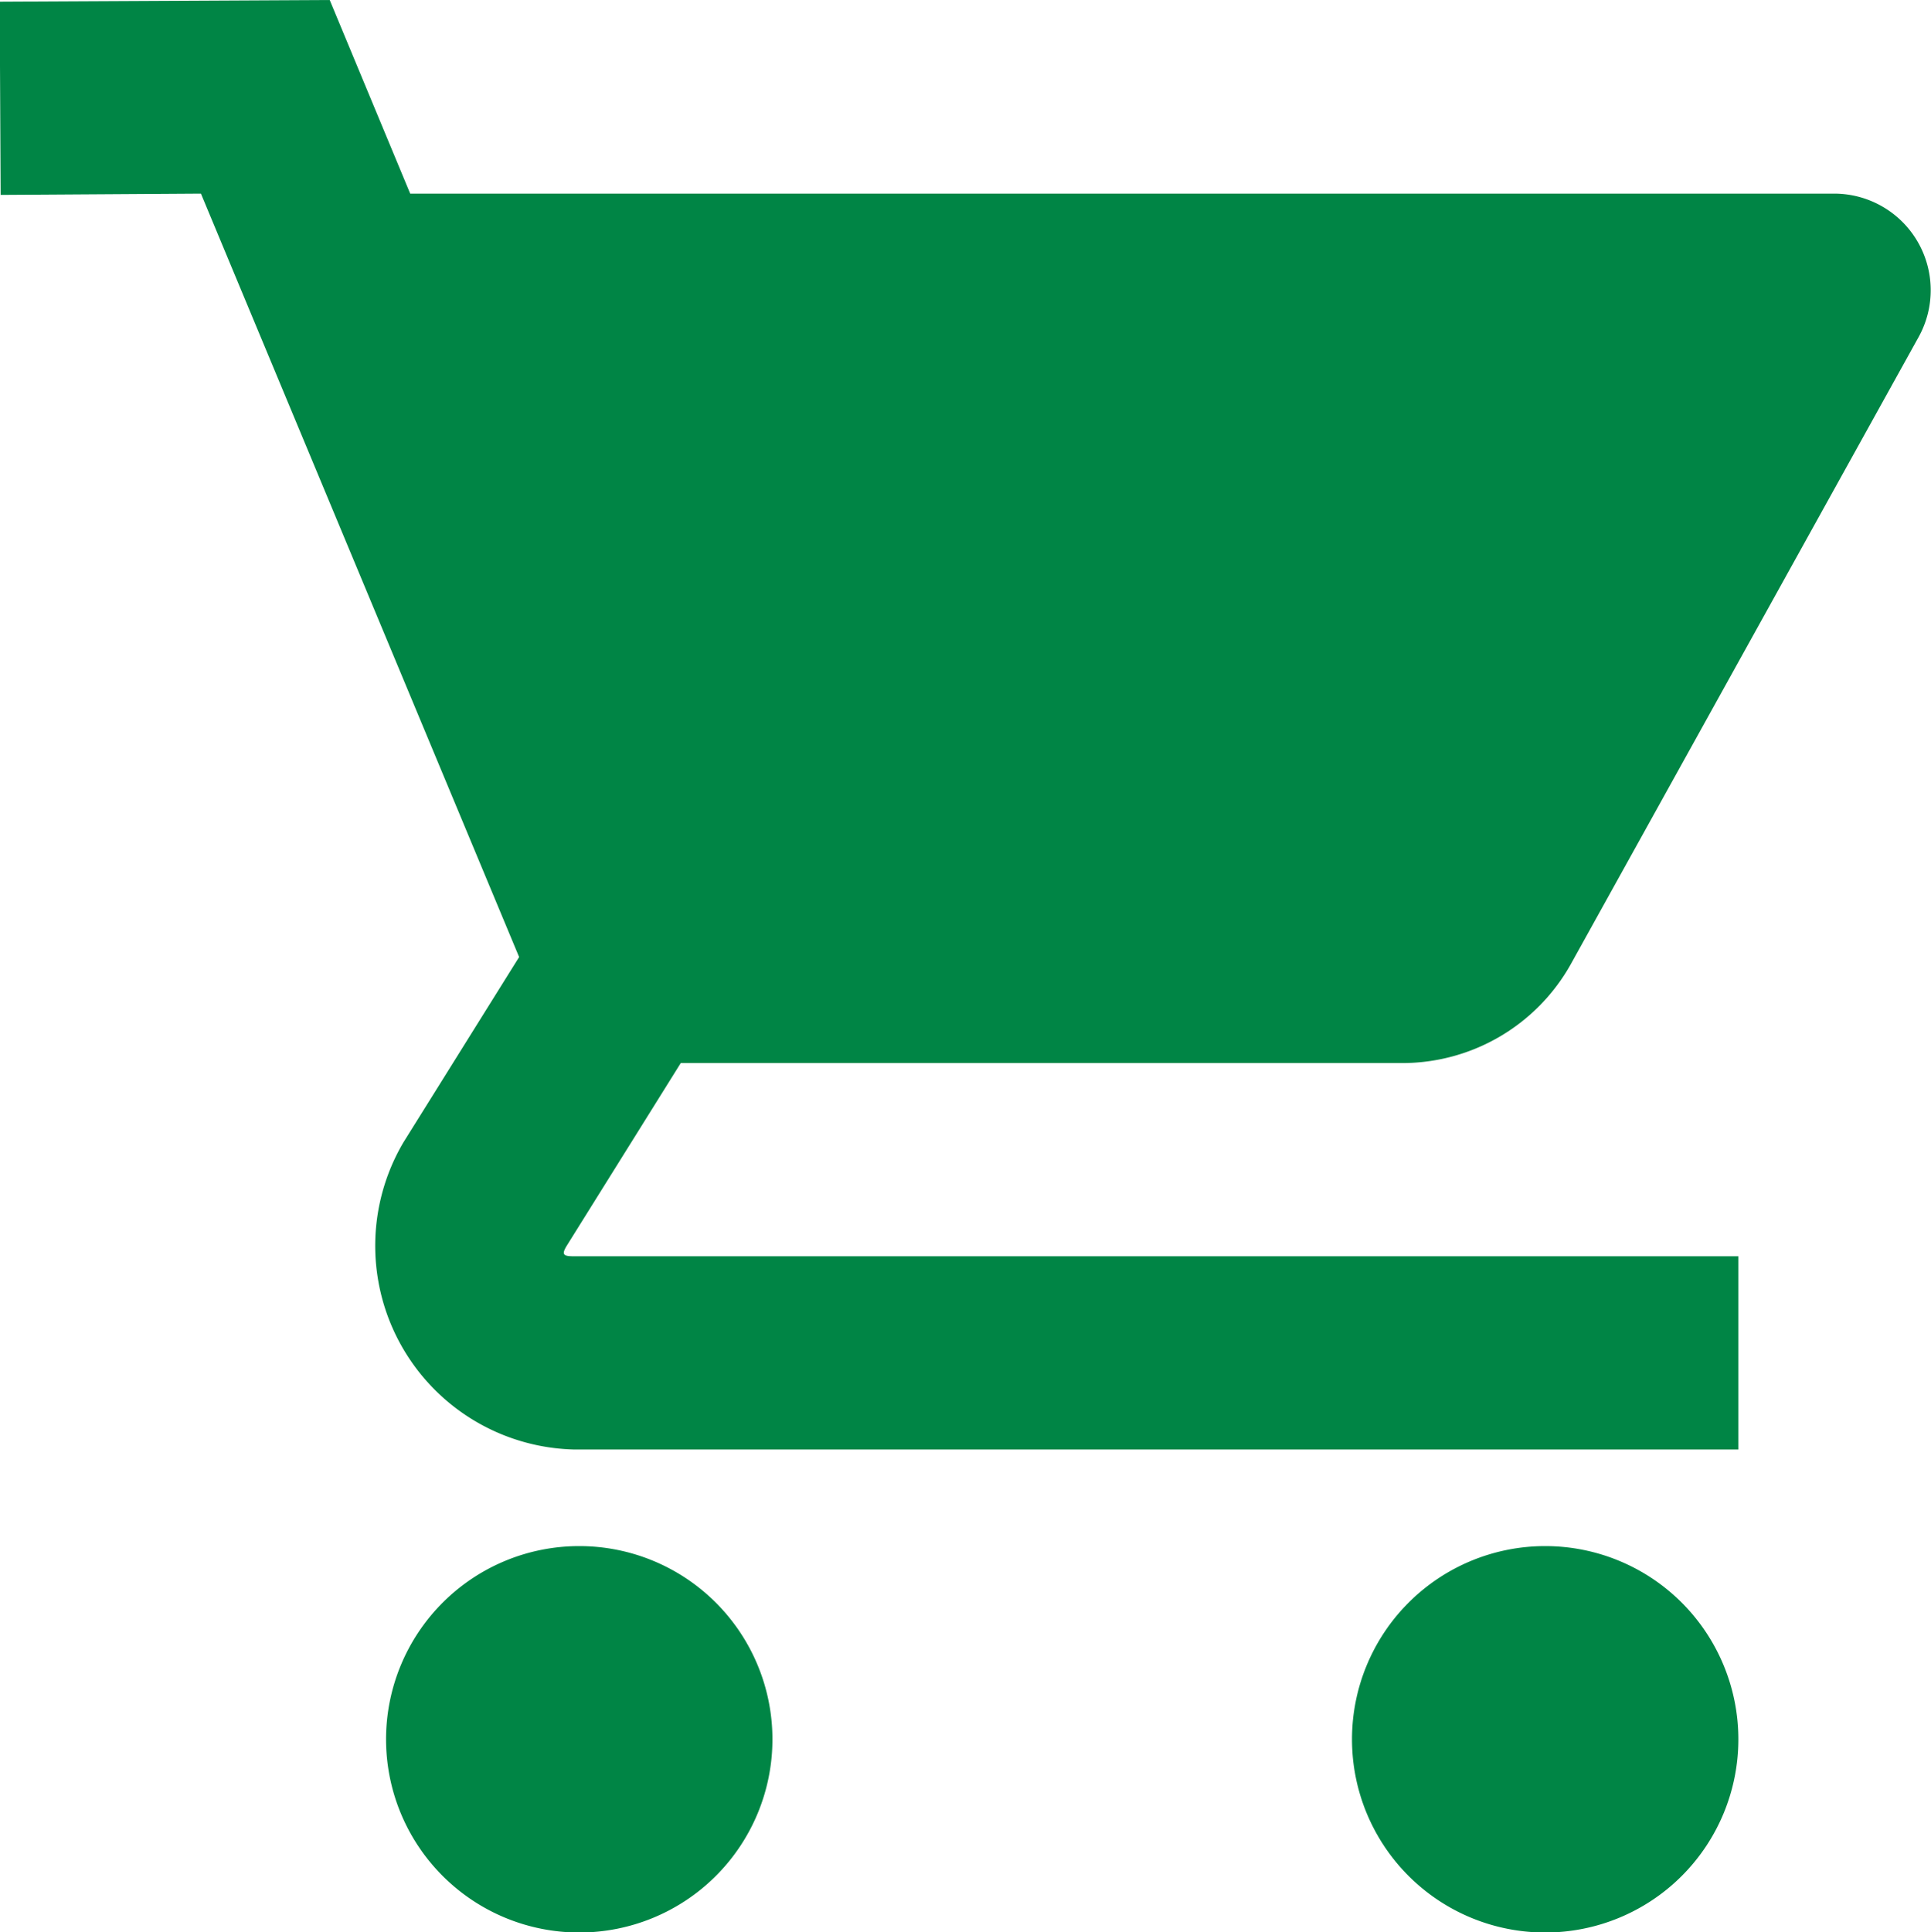
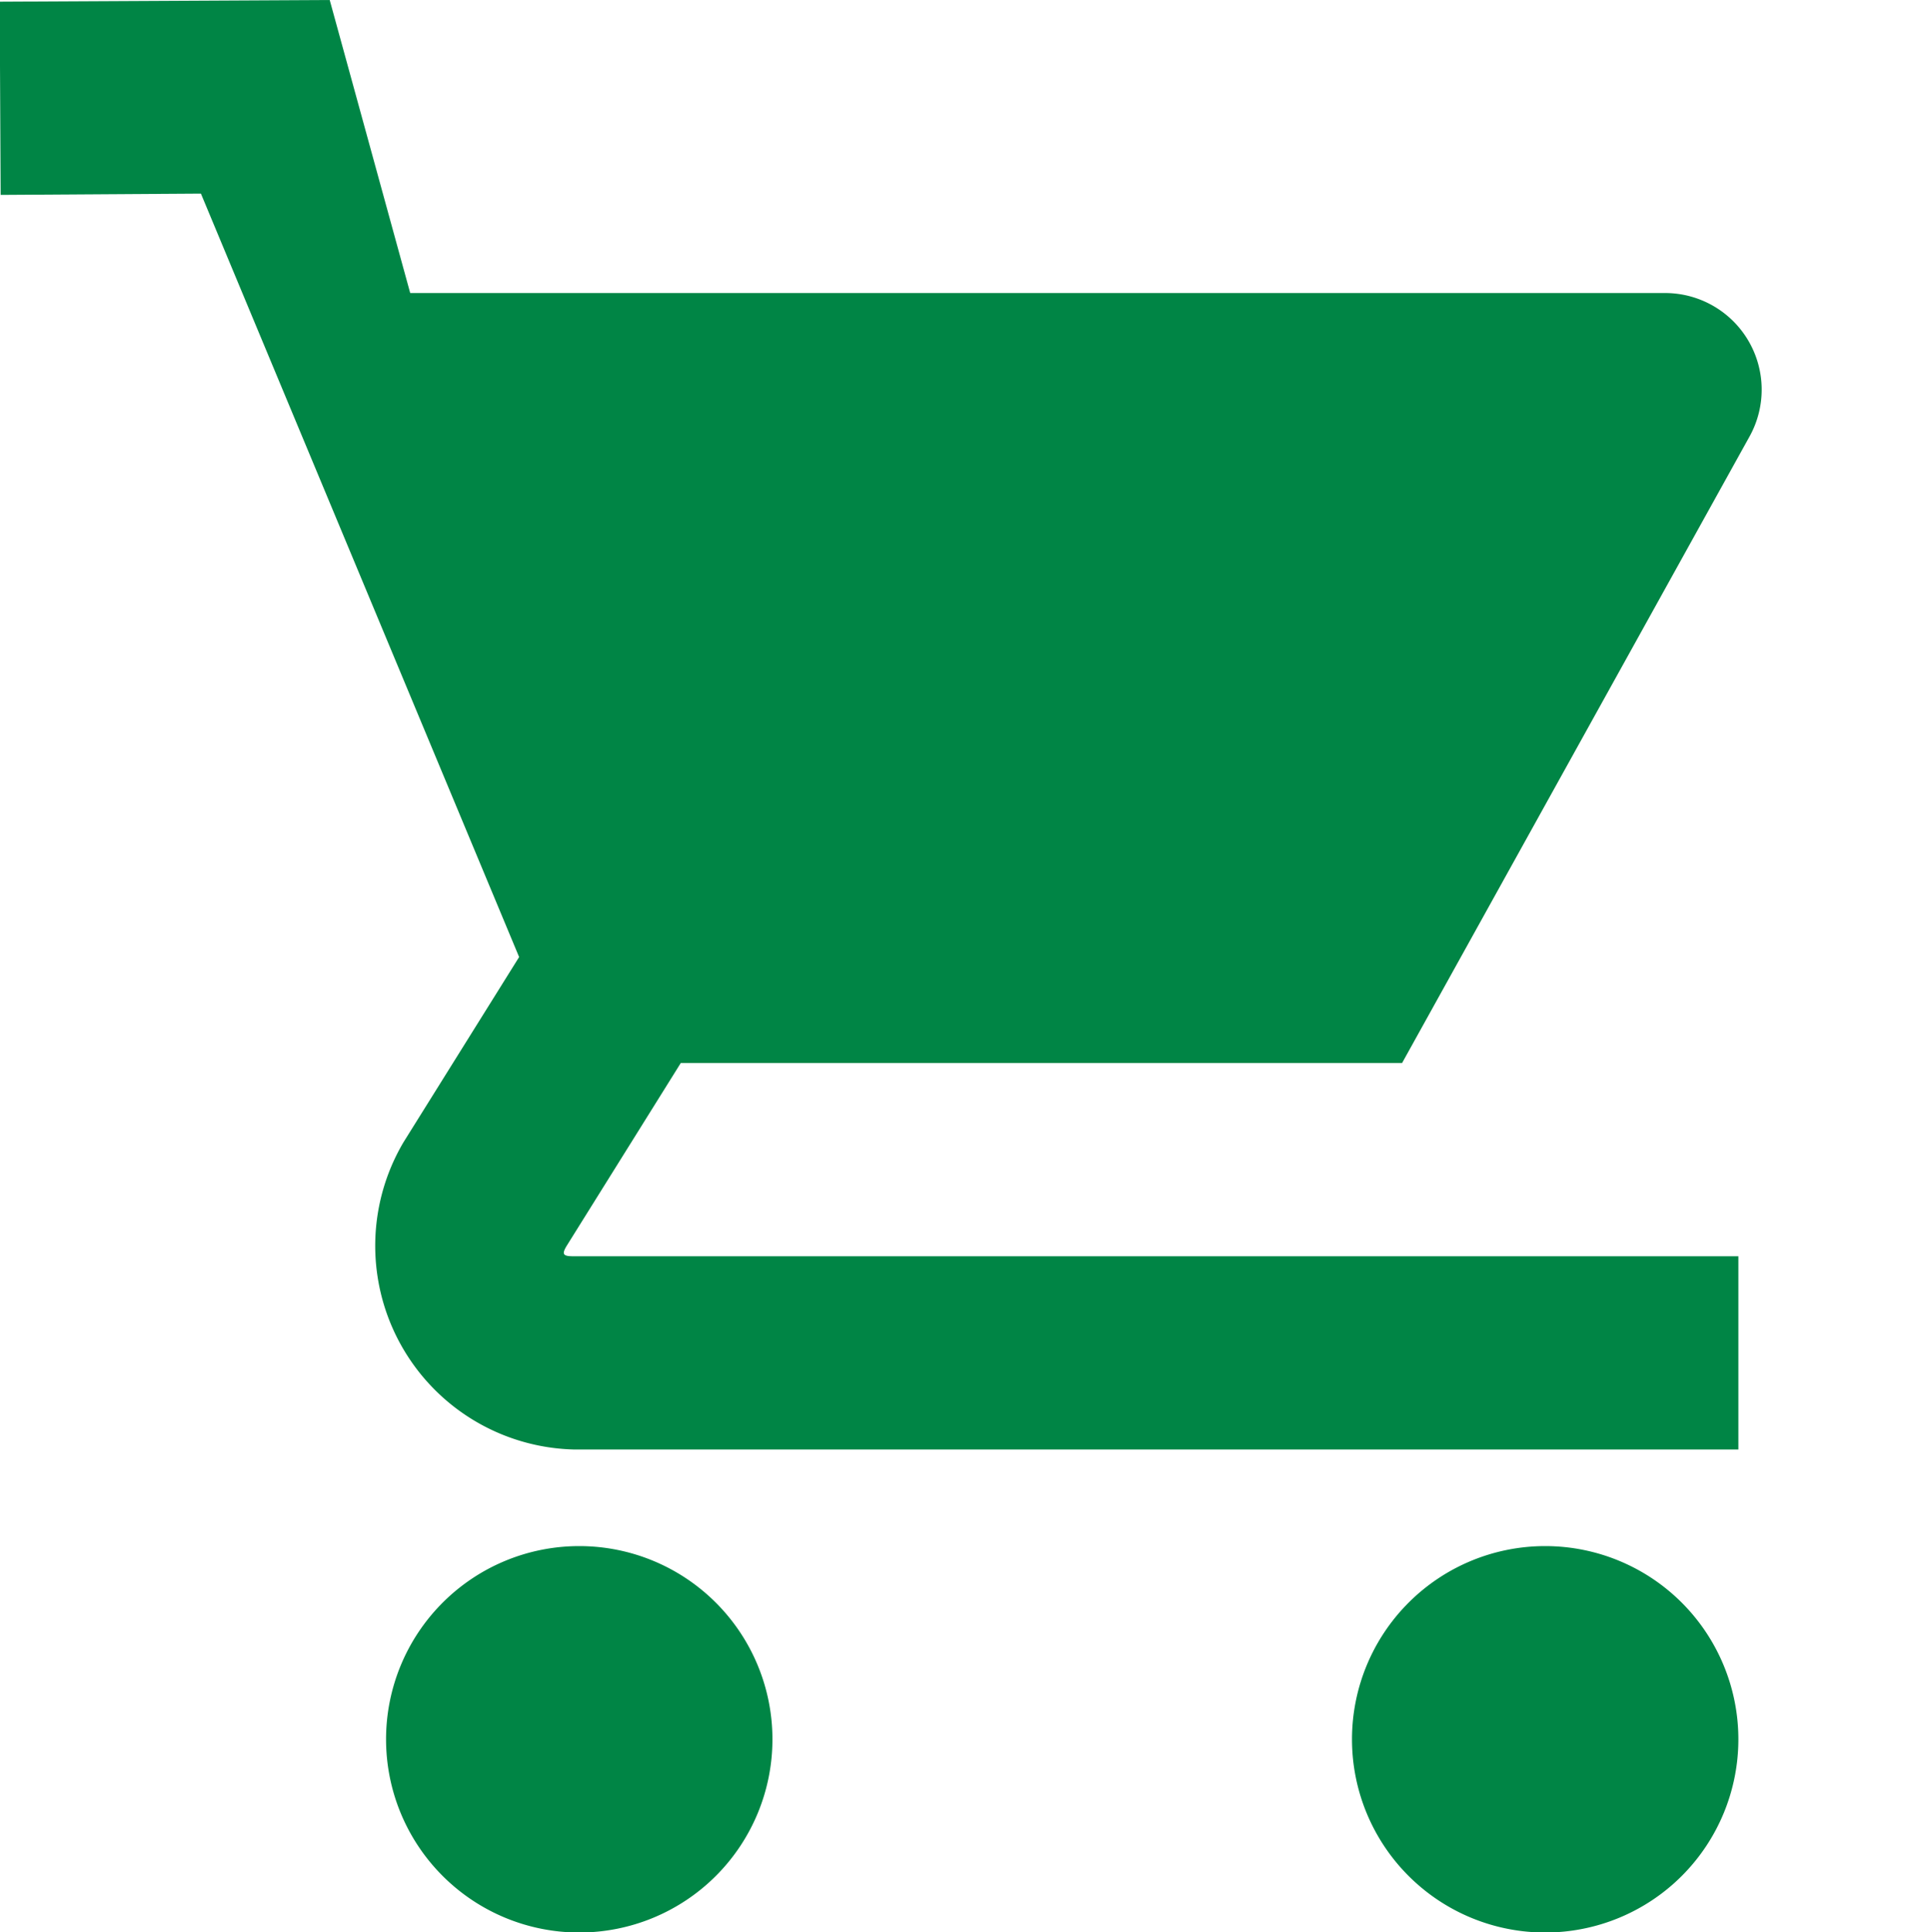
<svg xmlns="http://www.w3.org/2000/svg" width="23.989" height="24">
-   <path d="m4.096 0-4.1.021.012 2.4 2.488-.016 3.953 9.483-1.436 2.3a2.531 2.531 0 0 0 2.111 3.817h14.472v-2.4H7.124c-.134 0-.149-.026-.077-.141l1.41-2.259h8.961a2.4 2.4 0 0 0 2.1-1.235l4.318-7.785a1.2 1.2 0 0 0-1.047-1.78H5.096Zm3.1 19.205a2.4 2.4 0 1 0 2.4 2.4 2.4 2.4 0 0 0-2.4-2.4Zm12 0a2.4 2.4 0 1 0 2.4 2.4 2.4 2.4 0 0 0-2.4-2.4Z" fill="#008545" />
+   <path d="m4.096 0-4.1.021.012 2.4 2.488-.016 3.953 9.483-1.436 2.3a2.531 2.531 0 0 0 2.111 3.817h14.472v-2.4H7.124c-.134 0-.149-.026-.077-.141l1.41-2.259h8.961l4.318-7.785a1.2 1.2 0 0 0-1.047-1.78H5.096Zm3.1 19.205a2.4 2.4 0 1 0 2.4 2.4 2.4 2.4 0 0 0-2.4-2.4Zm12 0a2.4 2.4 0 1 0 2.4 2.4 2.4 2.4 0 0 0-2.4-2.4Z" fill="#008545" />
</svg>